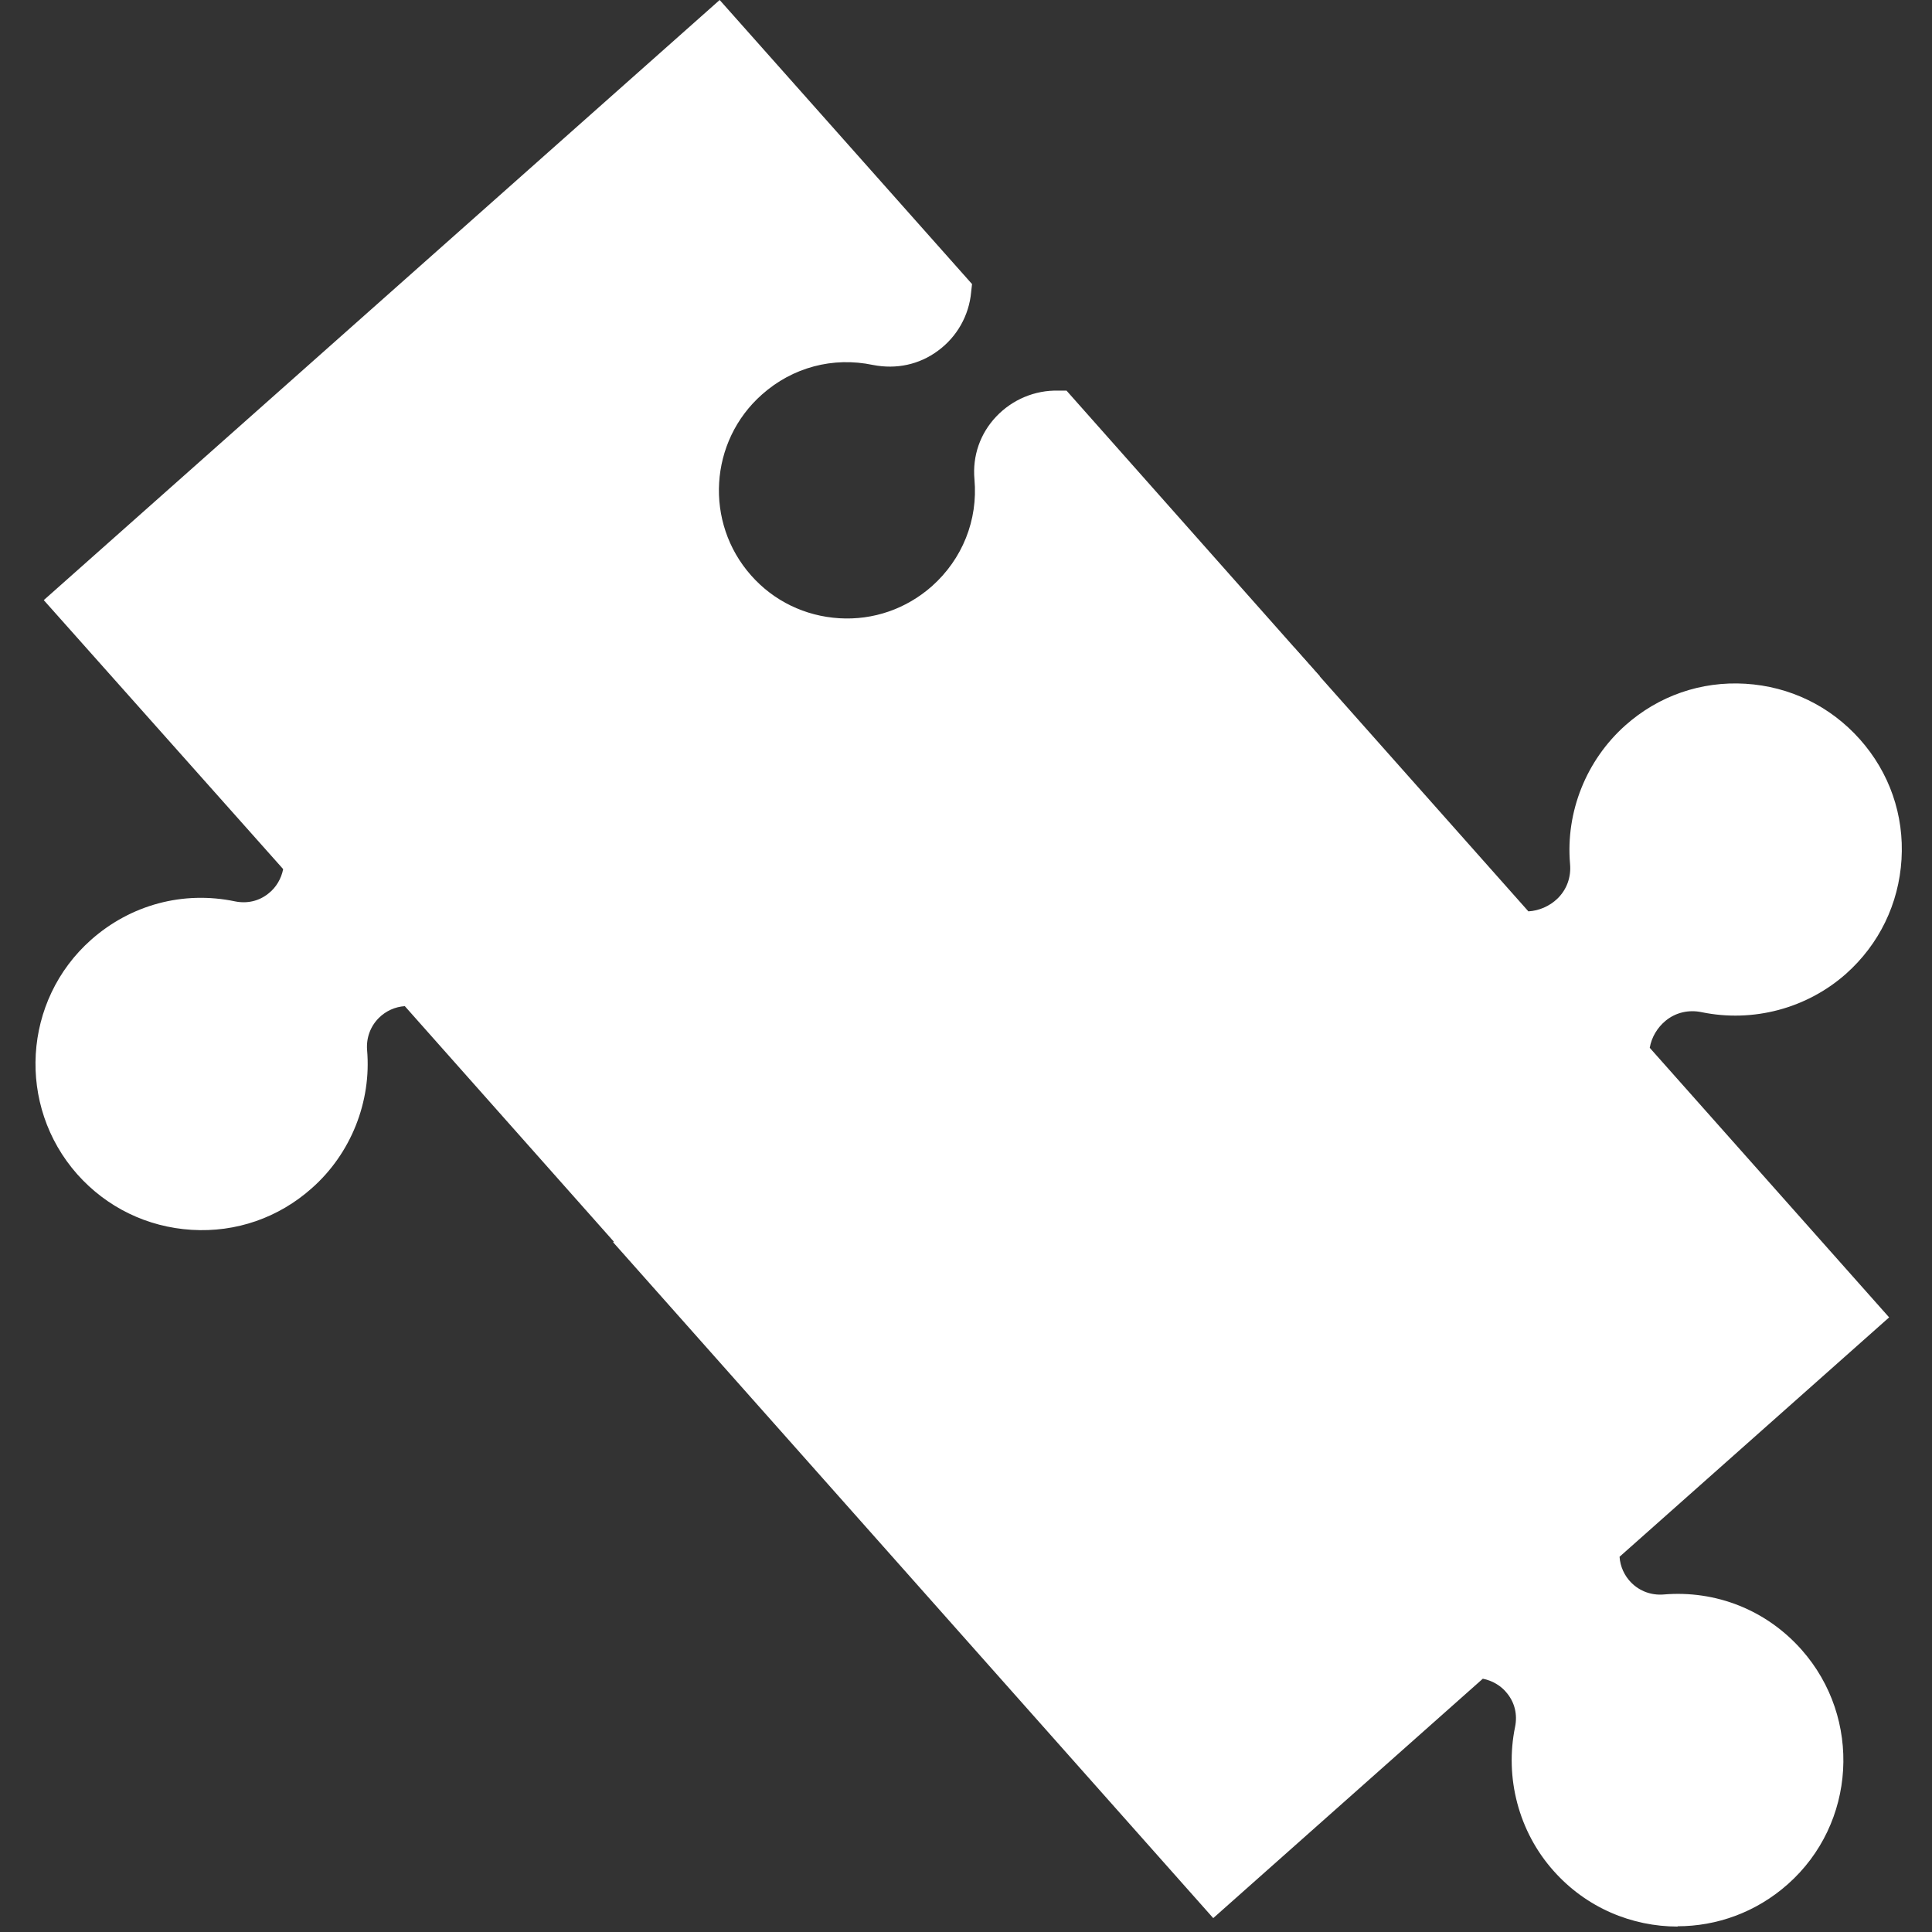
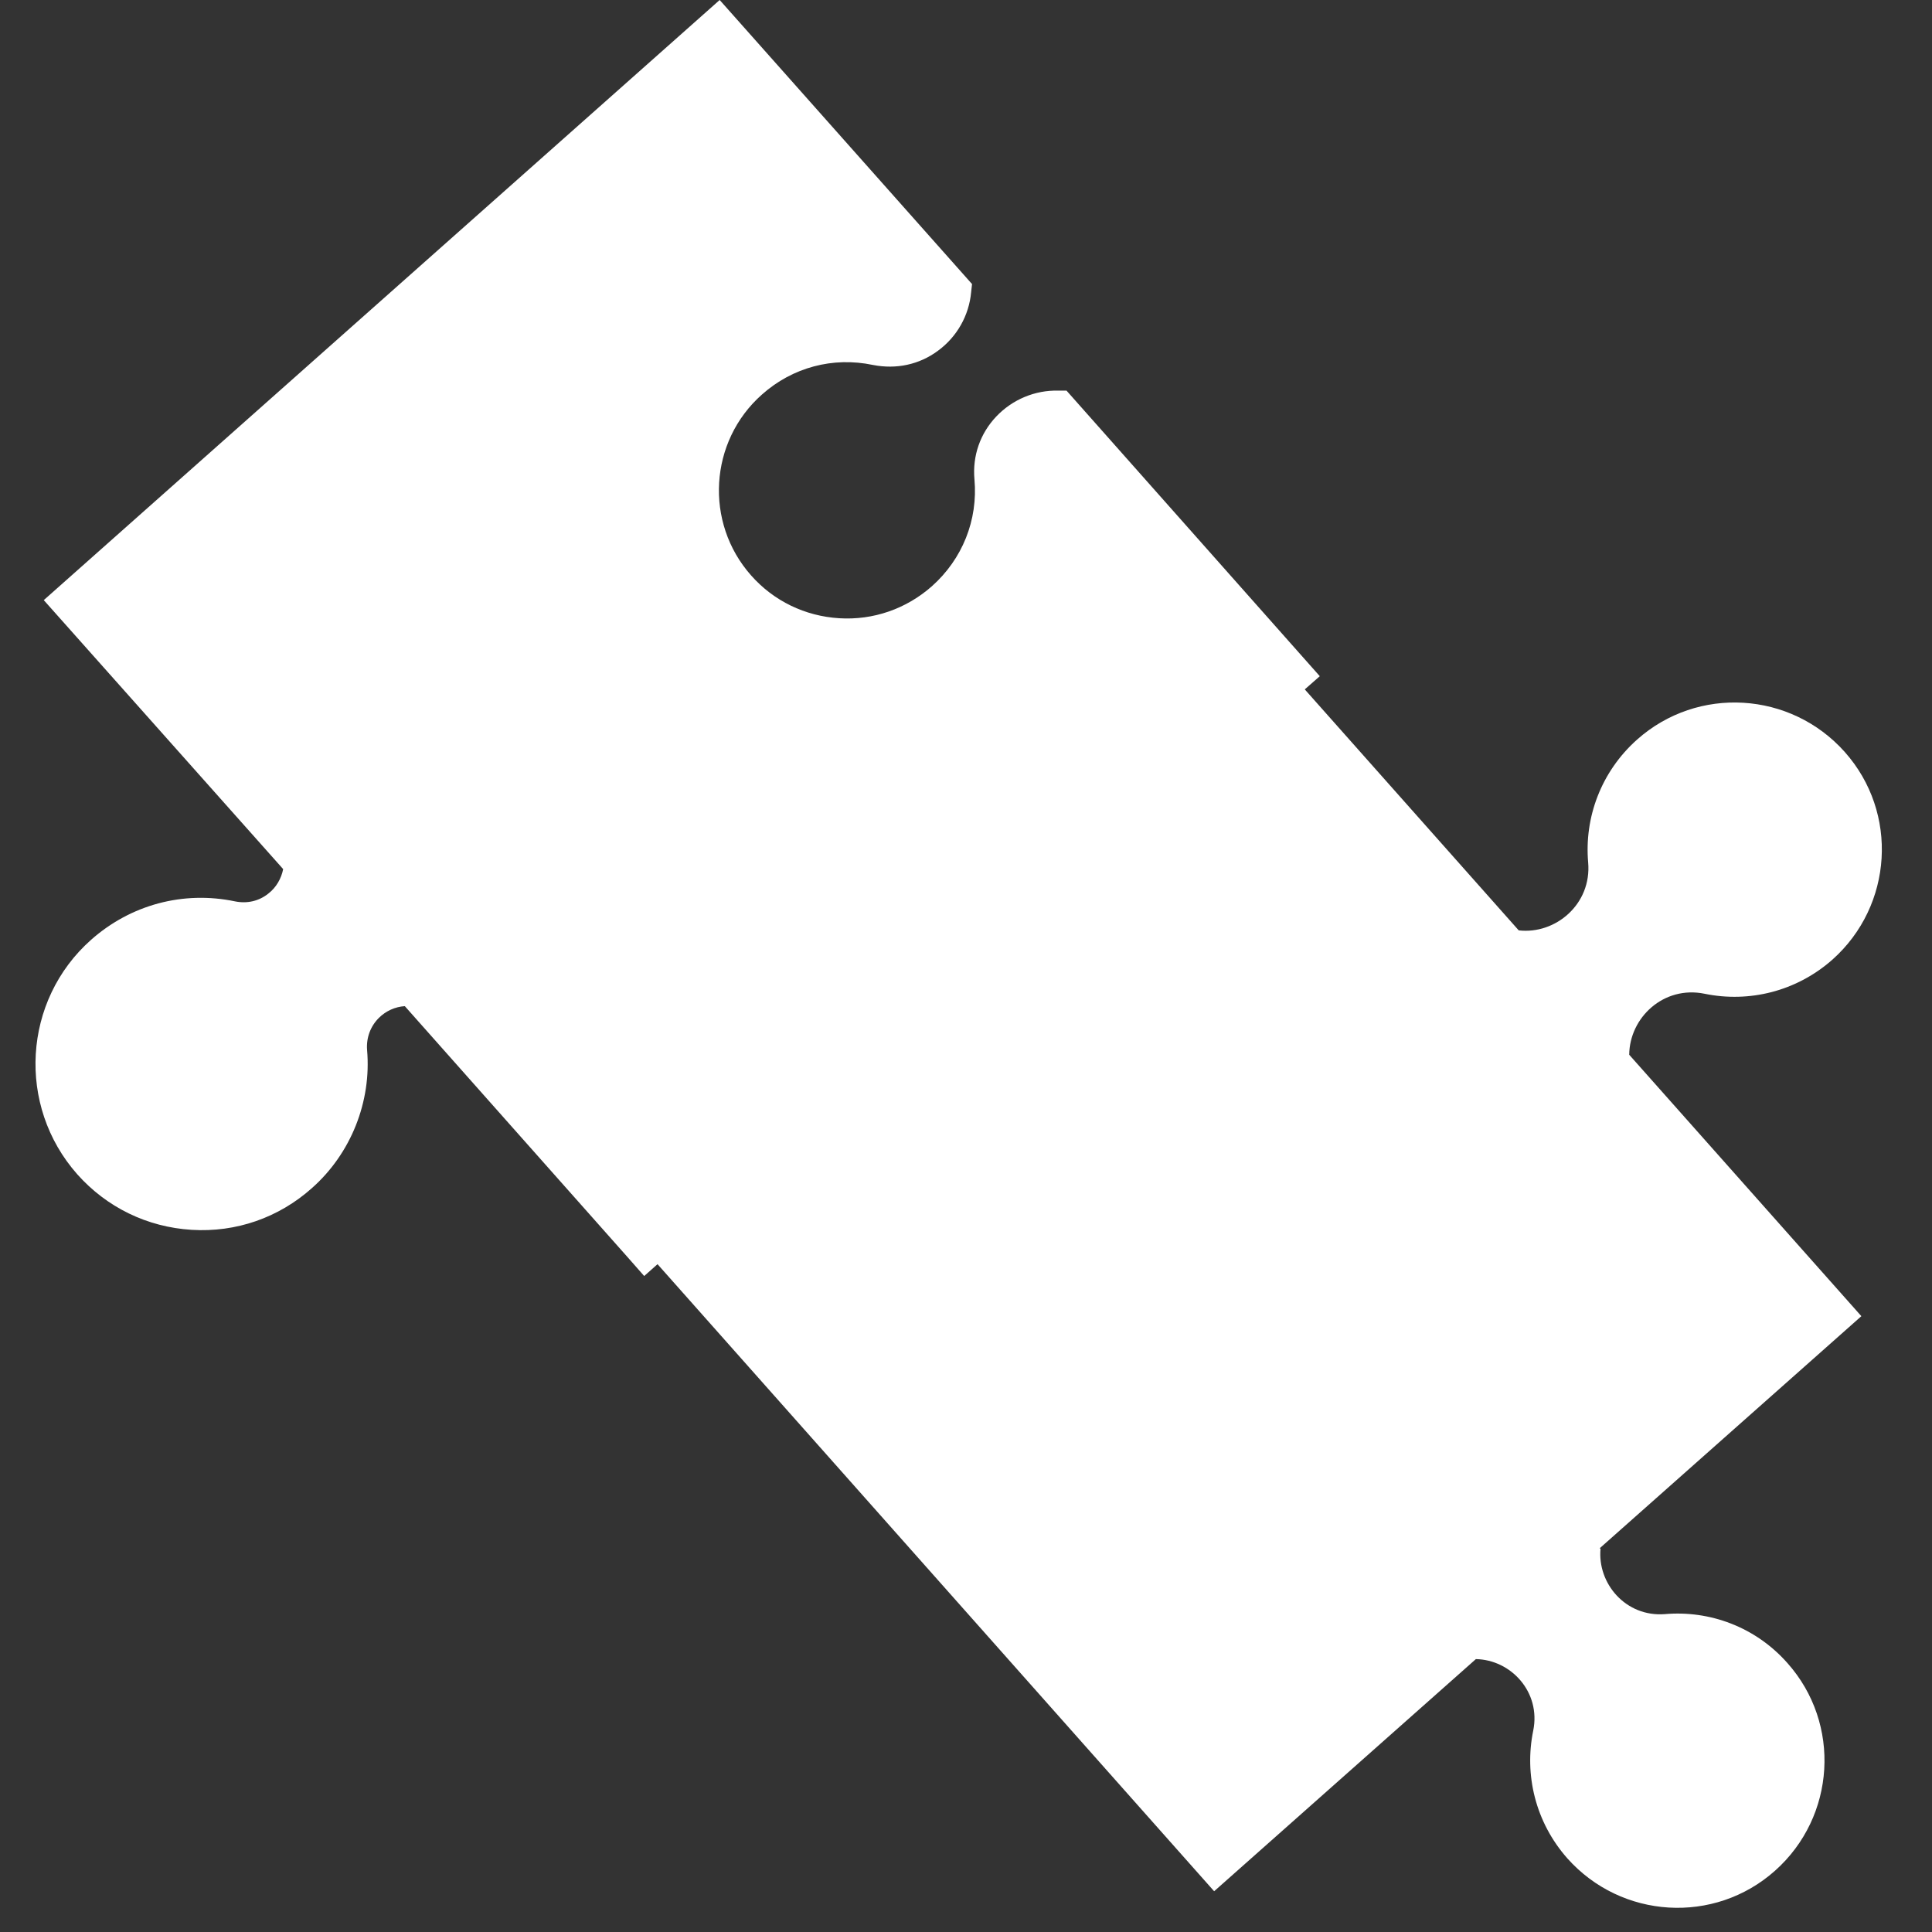
<svg xmlns="http://www.w3.org/2000/svg" id="Layer_1" data-name="Layer 1" version="1.1" viewBox="0 0 64 64">
  <rect x="0" y="0" width="64" height="64" fill="#333333" stroke="none" />
  <defs>
    <style>
      .cls-1 {
        fill: #fff;
        stroke-width: 0px;
      }
    </style>
  </defs>
  <path class="cls-1" d="M53.02,51.3c-.11,1.15.83,2.27,2.13,2.17,1.48-.13,3,.42,4.06,1.62,1.79,2.01,1.6,5.09-.41,6.88-2.01,1.79-5.09,1.6-6.88-.41-1.06-1.2-1.43-2.77-1.13-4.23.26-1.28-.74-2.35-1.9-2.37l-8.67,7.69-19.04-21.45h.01s.17.18.17.18l8.66-7.69c1.23.01,2.3,1.15,2.02,2.5-.3,1.46.06,3.03,1.13,4.23,1.79,2.01,4.87,2.2,6.88.41,2.01-1.79,2.2-4.87.41-6.88-1.06-1.2-2.59-1.75-4.07-1.62-1.38.12-2.38-1.08-2.25-2.3l8.65-7.68,7.52,8.47c1.22.14,2.42-.87,2.3-2.25-.13-1.48.42-3,1.62-4.07,2.01-1.79,5.09-1.6,6.88.41,1.79,2.01,1.6,5.09-.41,6.88-1.2,1.06-2.77,1.43-4.23,1.13-1.36-.28-2.49.79-2.5,2.02l7.69,8.66-8.67,7.69Z" />
-   <path class="cls-1" d="M55.58,63.82c-1.52,0-3.03-.62-4.12-1.85-1.15-1.29-1.62-3.08-1.27-4.77.08-.4-.01-.79-.26-1.1-.2-.26-.5-.43-.81-.49l-8.93,7.93-19.88-22.39.96-.85.17.19,8.37-7.44h.24c.8,0,1.58.39,2.09,1.02.51.63.7,1.44.54,2.24-.28,1.33.08,2.67.98,3.68,1.55,1.75,4.24,1.91,5.99.36,1.75-1.55,1.91-4.24.36-5.99-.9-1.01-2.19-1.53-3.54-1.41-.81.07-1.6-.22-2.16-.8-.57-.58-.85-1.4-.77-2.2l.03-.24,9.3-8.26,7.76,8.74c.35-.02.7-.17.96-.42.31-.3.46-.71.42-1.15-.15-1.73.54-3.44,1.83-4.59,1.1-.98,2.51-1.47,3.98-1.38,1.47.09,2.81.74,3.79,1.84.98,1.1,1.47,2.51,1.38,3.98-.09,1.47-.74,2.81-1.84,3.79-1.3,1.15-3.08,1.62-4.78,1.27-.43-.09-.86.01-1.19.28-.28.23-.47.55-.53.9l7.93,8.93-8.93,7.93c.02.32.16.63.39.86.28.28.66.42,1.06.39,1.75-.15,3.42.52,4.58,1.83,2.01,2.27,1.81,5.76-.46,7.77-1.05.93-2.35,1.39-3.65,1.39ZM48.67,54.32h.25c.77.02,1.5.38,1.99,1,.49.61.67,1.37.51,2.14-.27,1.33.08,2.67.98,3.68,1.55,1.75,4.24,1.91,5.99.36,1.75-1.55,1.91-4.24.36-5.99-.9-1.01-2.19-1.53-3.54-1.41-.79.06-1.52-.21-2.07-.76-.55-.56-.82-1.32-.75-2.09l.02-.25,8.38-7.44-7.43-8.37v-.24c0-.8.39-1.58,1.02-2.09.63-.51,1.44-.7,2.24-.54,1.33.28,2.67-.08,3.68-.98.85-.75,1.35-1.79,1.42-2.92.07-1.13-.31-2.22-1.06-3.07-.75-.85-1.79-1.35-2.92-1.42-1.13-.07-2.22.31-3.07,1.06-1.01.9-1.53,2.19-1.41,3.54.07.81-.22,1.6-.8,2.16-.58.57-1.4.85-2.2.76l-.24-.03-7.26-8.18-7.98,7.08c.02.35.17.7.42.96.3.31.71.46,1.15.42,1.73-.15,3.44.54,4.59,1.83,2.01,2.27,1.81,5.76-.46,7.77-2.27,2.01-5.76,1.81-7.77-.46-1.15-1.29-1.62-3.08-1.27-4.78.09-.43-.01-.86-.28-1.19-.23-.28-.55-.47-.9-.53l-8.01,7.11,18.03,20.31,8.38-7.44Z" />
  <g>
-     <path class="cls-1" d="M34.17,30.03c-.14,1.22.87,2.42,2.25,2.3,1.48-.13,3,.42,4.07,1.62,1.79,2.01,1.6,5.09-.41,6.88-2.01,1.79-5.09,1.6-6.88-.41-1.06-1.2-1.43-2.77-1.13-4.23.28-1.36-.79-2.49-2.02-2.5l-8.66,7.69-.17-.19-7.52-8.47c-1.15-.11-2.27.83-2.16,2.13.13,1.48-.42,3-1.62,4.06-2.01,1.79-5.09,1.6-6.88-.41-1.79-2.01-1.6-5.09.41-6.88,1.2-1.06,2.77-1.43,4.23-1.13,1.28.26,2.35-.74,2.38-1.9l-7.69-8.67L23.79.89l7.76,8.74c-.11,1.16-1.2,2.12-2.49,1.85-1.46-.3-3.03.06-4.23,1.13-2.01,1.79-2.2,4.87-.41,6.88,1.79,2.01,4.87,2.2,6.88.41,1.2-1.06,1.75-2.59,1.62-4.07-.11-1.32.97-2.29,2.13-2.26l7.79,8.77h-.01s-8.65,7.69-8.65,7.69Z" />
+     <path class="cls-1" d="M34.17,30.03c-.14,1.22.87,2.42,2.25,2.3,1.48-.13,3,.42,4.07,1.62,1.79,2.01,1.6,5.09-.41,6.88-2.01,1.79-5.09,1.6-6.88-.41-1.06-1.2-1.43-2.77-1.13-4.23.28-1.36-.79-2.49-2.02-2.5l-8.66,7.69-.17-.19-7.52-8.47c-1.15-.11-2.27.83-2.16,2.13.13,1.48-.42,3-1.62,4.06-2.01,1.79-5.09,1.6-6.88-.41-1.79-2.01-1.6-5.09.41-6.88,1.2-1.06,2.77-1.43,4.23-1.13,1.28.26,2.35-.74,2.38-1.9l-7.69-8.67L23.79.89l7.76,8.74c-.11,1.16-1.2,2.12-2.49,1.85-1.46-.3-3.03.06-4.23,1.13-2.01,1.79-2.2,4.87-.41,6.88,1.79,2.01,4.87,2.2,6.88.41,1.2-1.06,1.75-2.59,1.62-4.07-.11-1.32.97-2.29,2.13-2.26l7.79,8.77s-8.65,7.69-8.65,7.69Z" />
    <path class="cls-1" d="M36.84,42.69c-1.52,0-3.03-.62-4.12-1.85-1.15-1.29-1.62-3.08-1.27-4.78.09-.43-.01-.86-.28-1.19-.23-.28-.55-.47-.9-.53l-8.93,7.93-.59-.67-7.34-8.27c-.32.02-.63.16-.86.39-.28.28-.42.66-.39,1.06.15,1.72-.54,3.44-1.83,4.58-1.1.98-2.51,1.47-3.98,1.38-1.47-.09-2.81-.74-3.79-1.84-2.01-2.27-1.81-5.76.46-7.77,1.31-1.16,3.05-1.63,4.77-1.27.4.08.79-.01,1.1-.26.26-.2.43-.5.49-.81L1.45,19.88,23.84,0l8.36,9.41-.03.27c-.07.77-.47,1.48-1.1,1.94-.62.46-1.38.62-2.15.47-1.33-.28-2.67.08-3.68.98-1.75,1.55-1.91,4.24-.36,5.99.75.85,1.79,1.35,2.92,1.42,1.13.07,2.22-.31,3.07-1.06,1.01-.9,1.53-2.19,1.41-3.54-.07-.78.19-1.52.72-2.08.54-.57,1.29-.88,2.06-.86h.27s8.39,9.46,8.39,9.46l-.49.43-8.45,7.5c.02.35.17.7.42.96.3.31.71.46,1.15.42,1.73-.15,3.44.54,4.59,1.83,2.01,2.27,1.81,5.76-.46,7.77-1.05.93-2.35,1.38-3.65,1.39ZM29.81,33.06h.24c.8,0,1.58.39,2.09,1.02.51.63.7,1.44.54,2.24-.28,1.33.08,2.67.98,3.68,1.55,1.75,4.24,1.91,5.99.36,1.75-1.55,1.91-4.24.36-5.99-.9-1.01-2.19-1.53-3.54-1.41-.81.07-1.6-.22-2.16-.8-.57-.58-.85-1.4-.77-2.2l.03-.24,8.38-7.43-7.17-8.07c-.32.05-.63.21-.86.45-.28.3-.41.69-.38,1.11.15,1.73-.54,3.44-1.83,4.59-1.1.98-2.51,1.47-3.98,1.38-1.47-.09-2.81-.74-3.79-1.84-2.01-2.27-1.81-5.76.46-7.77,1.3-1.15,3.08-1.62,4.78-1.27.41.09.82,0,1.14-.24.27-.2.46-.48.55-.8L23.74,1.78,3.23,19.98l7.44,8.38v.25c-.02.77-.38,1.5-1,1.99-.61.49-1.37.67-2.14.51-1.33-.27-2.67.08-3.68.98-1.75,1.55-1.91,4.24-.36,5.99.75.85,1.79,1.35,2.92,1.42,1.13.07,2.22-.31,3.07-1.06,1.01-.9,1.53-2.19,1.41-3.54-.06-.79.21-1.52.76-2.07.56-.55,1.32-.82,2.09-.75l.25.02,7.44,8.38,8.37-7.44Z" />
  </g>
</svg>